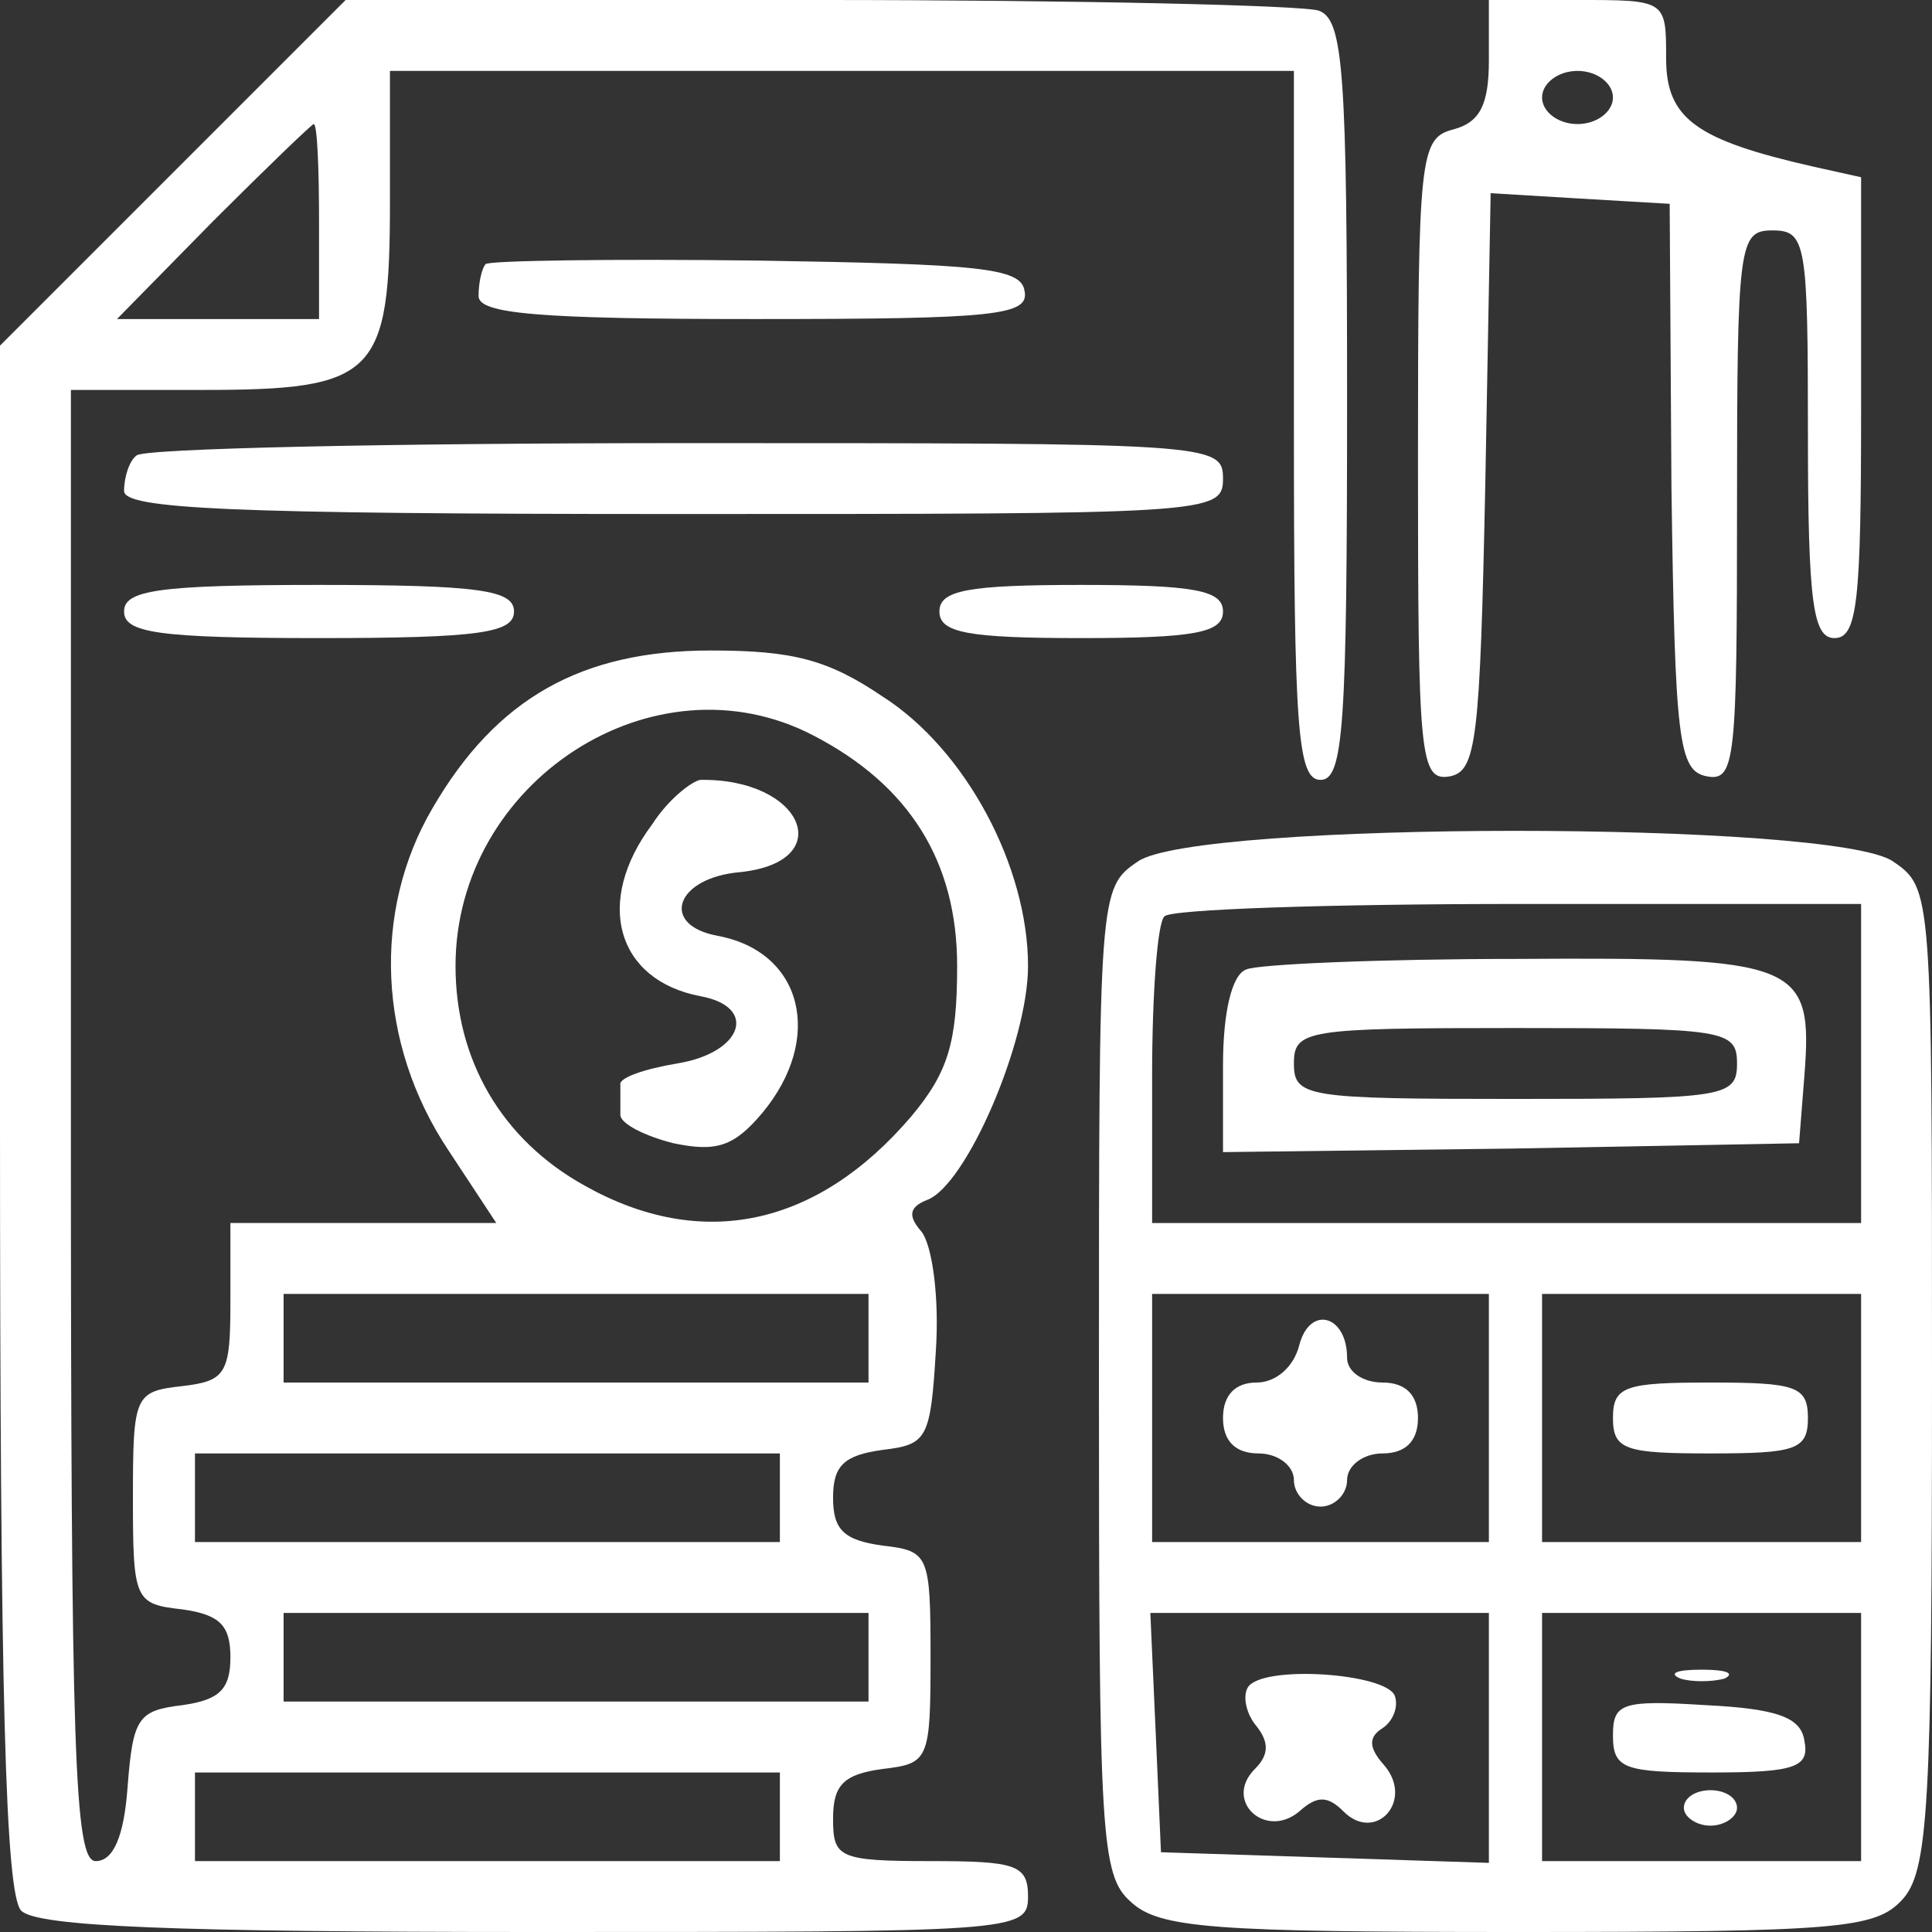
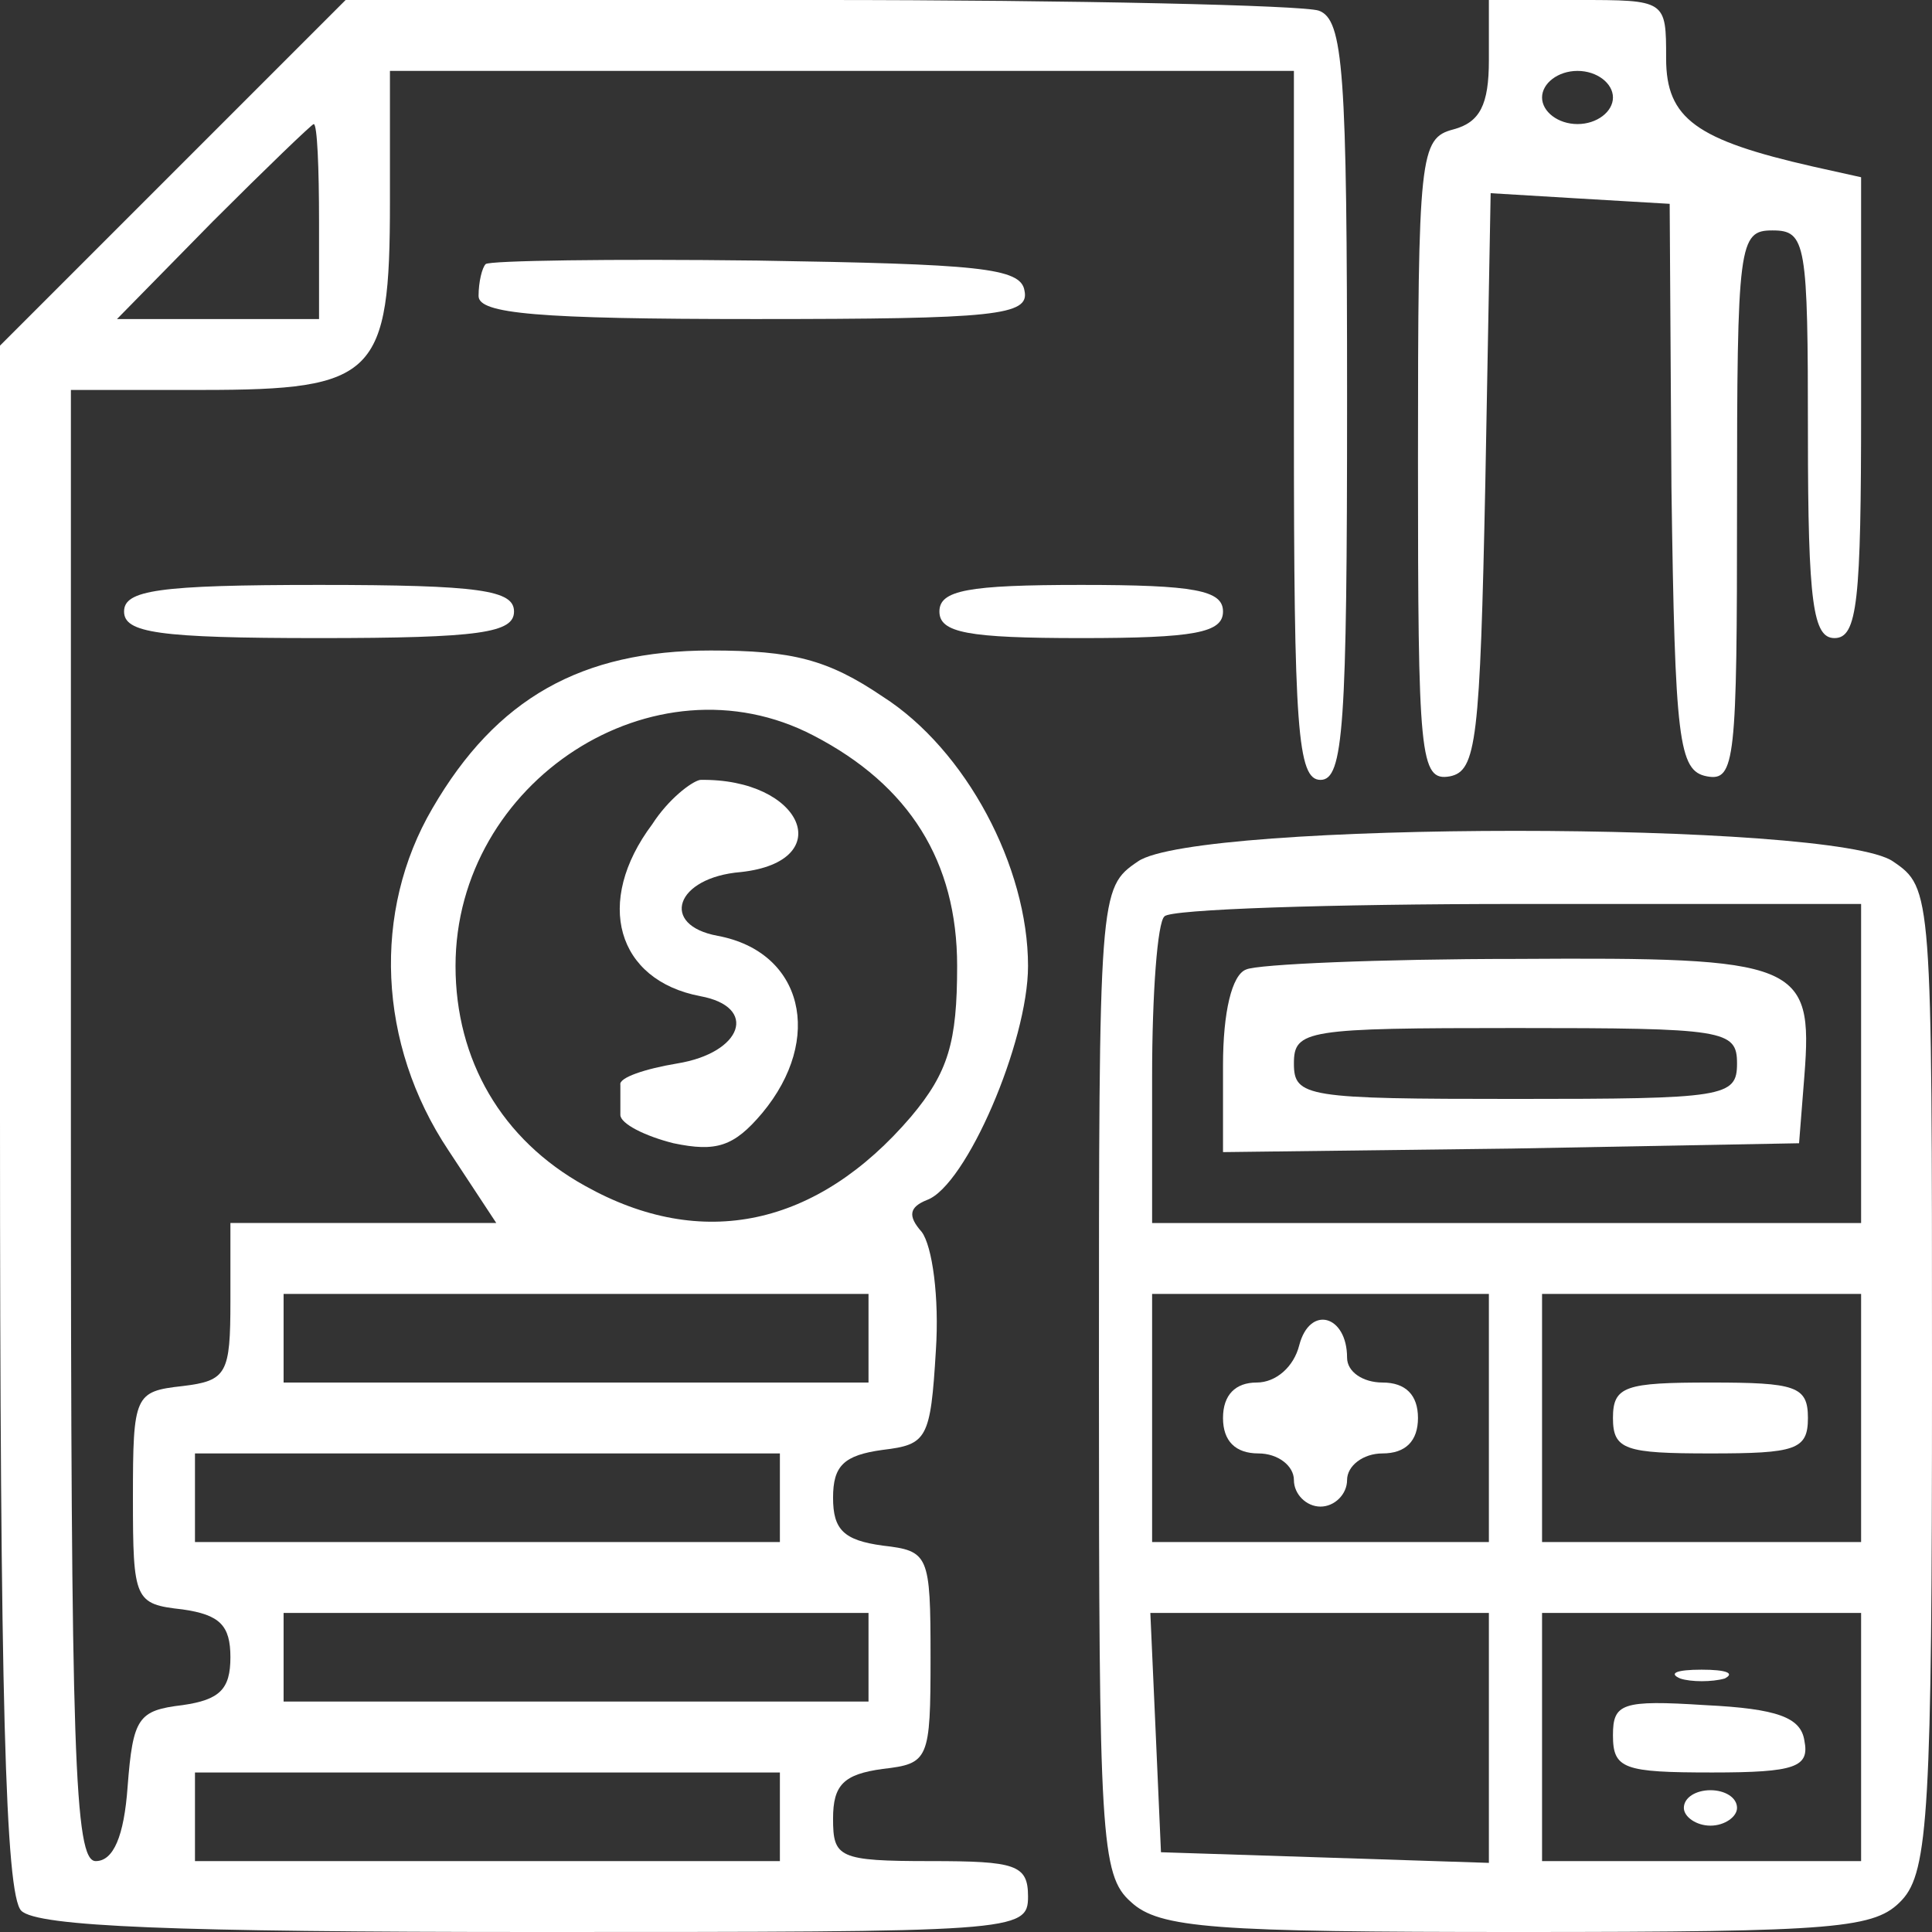
<svg xmlns="http://www.w3.org/2000/svg" version="1.0" width="109pt" height="109pt" viewBox="0 0 109 109" preserveAspectRatio="xMidYMid meet">
  <rect x="0" y="0" width="109" height="109" fill="#333333" stroke="none" />
  <g transform="translate(0,109) scale(0.1,-0.1)" fill="#fff" stroke="none">
    <path d="M97 992 l-97 -97 0 -436 c0 -325 3 -438 12 -447 9 -9 87 -12 290 -12 271 0 278 0 278 20 0 18 -7 20 -55 20 -52 0 -55 2 -55 24 0 19 6 25 28 28 26 3 27 5 27 63 0 58 -1 60 -27 63 -22 3 -28 9 -28 27 0 18 6 24 28 27 25 3 27 6 30 56 2 30 -2 59 -8 67 -8 9 -7 14 3 18 22 8 57 89 57 132 0 56 -35 122 -82 152 -31 21 -51 26 -97 26 -73 0 -121 -27 -157 -89 -34 -58 -31 -133 9 -193 l27 -41 -75 0 -75 0 0 -44 c0 -41 -2 -45 -27 -48 -27 -3 -28 -5 -28 -63 0 -58 1 -60 28 -63 21 -3 27 -9 27 -27 0 -18 -6 -24 -27 -27 -25 -3 -28 -7 -31 -46 -2 -28 -8 -42 -18 -42 -12 0 -14 60 -14 415 l0 415 74 0 c98 0 106 8 106 106 l0 74 255 0 255 0 0 -200 c0 -171 2 -200 15 -200 13 0 15 30 15 214 0 186 -2 215 -16 220 -9 3 -136 6 -283 6 l-266 0 -98 -98z m83 -27 l0 -55 -57 0 -57 0 54 55 c30 30 56 55 57 55 2 0 3 -25 3 -55z m279 -290 c54 -28 81 -71 81 -130 0 -43 -5 -60 -26 -85 -53 -62 -118 -76 -184 -39 -47 26 -73 71 -73 124 0 104 112 177 202 130z m31 -340 l0 -25 -165 0 -165 0 0 25 0 25 165 0 165 0 0 -25z m-50 -90 l0 -25 -165 0 -165 0 0 25 0 25 165 0 165 0 0 -25z m50 -90 l0 -25 -165 0 -165 0 0 25 0 25 165 0 165 0 0 -25z m-50 -90 l0 -25 -165 0 -165 0 0 25 0 25 165 0 165 0 0 -25z" />
    <path d="M368 625 c-33 -44 -20 -88 27 -97 33 -6 24 -32 -13 -38 -18 -3 -33 -8 -32 -12 0 -5 0 -12 0 -17 0 -5 14 -12 30 -16 24 -5 34 -2 50 17 35 42 23 91 -25 100 -33 6 -24 33 13 36 55 6 35 53 -23 52 -5 -1 -18 -11 -27 -25z" />
    <path d="M840 1056 c0 -25 -5 -35 -20 -39 -19 -5 -20 -14 -20 -187 0 -167 1 -181 18 -178 15 3 17 20 20 166 l3 163 50 -3 51 -3 1 -160 c2 -143 4 -160 20 -163 16 -3 17 9 17 152 0 149 1 156 20 156 19 0 20 -7 20 -115 0 -96 3 -115 15 -115 13 0 15 21 15 130 l0 130 -27 6 c-66 15 -83 27 -83 61 0 33 0 33 -50 33 l-50 0 0 -34z m70 -21 c0 -8 -9 -15 -20 -15 -11 0 -20 7 -20 15 0 8 9 15 20 15 11 0 20 -7 20 -15z" />
    <path d="M274 941 c-2 -2 -4 -10 -4 -18 0 -10 33 -13 156 -13 136 0 155 2 152 16 -2 13 -26 15 -151 17 -82 1 -151 0 -153 -2z" />
-     <path d="M77 833 c-4 -3 -7 -12 -7 -20 0 -10 58 -13 310 -13 303 0 310 0 310 20 0 20 -7 20 -303 20 -167 0 -307 -3 -310 -7z" />
+     <path d="M77 833 z" />
    <path d="M70 745 c0 -12 19 -15 110 -15 91 0 110 3 110 15 0 12 -19 15 -110 15 -91 0 -110 -3 -110 -15z" />
    <path d="M530 745 c0 -12 16 -15 80 -15 64 0 80 3 80 15 0 12 -16 15 -80 15 -64 0 -80 -3 -80 -15z" />
    <path d="M642 604 c-22 -15 -22 -17 -22 -293 0 -257 1 -279 18 -294 16 -15 47 -17 219 -17 181 0 201 2 216 18 15 16 17 52 17 295 0 274 0 276 -22 291 -33 23 -393 23 -426 0z m408 -114 l0 -90 -200 0 -200 0 0 83 c0 46 3 87 7 90 3 4 93 7 200 7 l193 0 0 -90z m-210 -200 l0 -70 -95 0 -95 0 0 70 0 70 95 0 95 0 0 -70z m210 0 l0 -70 -90 0 -90 0 0 70 0 70 90 0 90 0 0 -70z m-210 -180 l0 -71 -92 3 -93 3 -3 68 -3 67 96 0 95 0 0 -70z m210 0 l0 -70 -90 0 -90 0 0 70 0 70 90 0 90 0 0 -70z" />
    <path d="M703 543 c-8 -3 -13 -24 -13 -54 l0 -49 163 2 162 3 3 38 c5 64 -3 67 -162 66 -77 0 -147 -3 -153 -6z m277 -53 c0 -19 -7 -20 -125 -20 -118 0 -125 1 -125 20 0 19 7 20 125 20 118 0 125 -1 125 -20z" />
    <path d="M733 331 c-3 -12 -13 -21 -24 -21 -12 0 -19 -7 -19 -20 0 -13 7 -20 20 -20 11 0 20 -7 20 -15 0 -8 7 -15 15 -15 8 0 15 7 15 15 0 8 9 15 20 15 13 0 20 7 20 20 0 13 -7 20 -20 20 -11 0 -20 6 -20 14 0 24 -21 30 -27 7z" />
    <path d="M910 290 c0 -18 7 -20 55 -20 48 0 55 2 55 20 0 18 -7 20 -55 20 -48 0 -55 -2 -55 -20z" />
-     <path d="M704 138 c-3 -5 -1 -15 5 -22 7 -9 7 -16 -1 -24 -18 -18 6 -40 25 -24 10 9 16 9 25 0 18 -18 40 6 23 26 -9 10 -9 16 -1 21 6 4 9 12 7 18 -4 13 -75 18 -83 5z" />
    <path d="M948 143 c6 -2 18 -2 25 0 6 3 1 5 -13 5 -14 0 -19 -2 -12 -5z" />
    <path d="M910 111 c0 -19 6 -21 56 -21 47 0 55 3 52 18 -2 13 -15 18 -56 20 -47 3 -52 1 -52 -17z" />
    <path d="M950 70 c0 -5 7 -10 15 -10 8 0 15 5 15 10 0 6 -7 10 -15 10 -8 0 -15 -4 -15 -10z" />
  </g>
</svg>